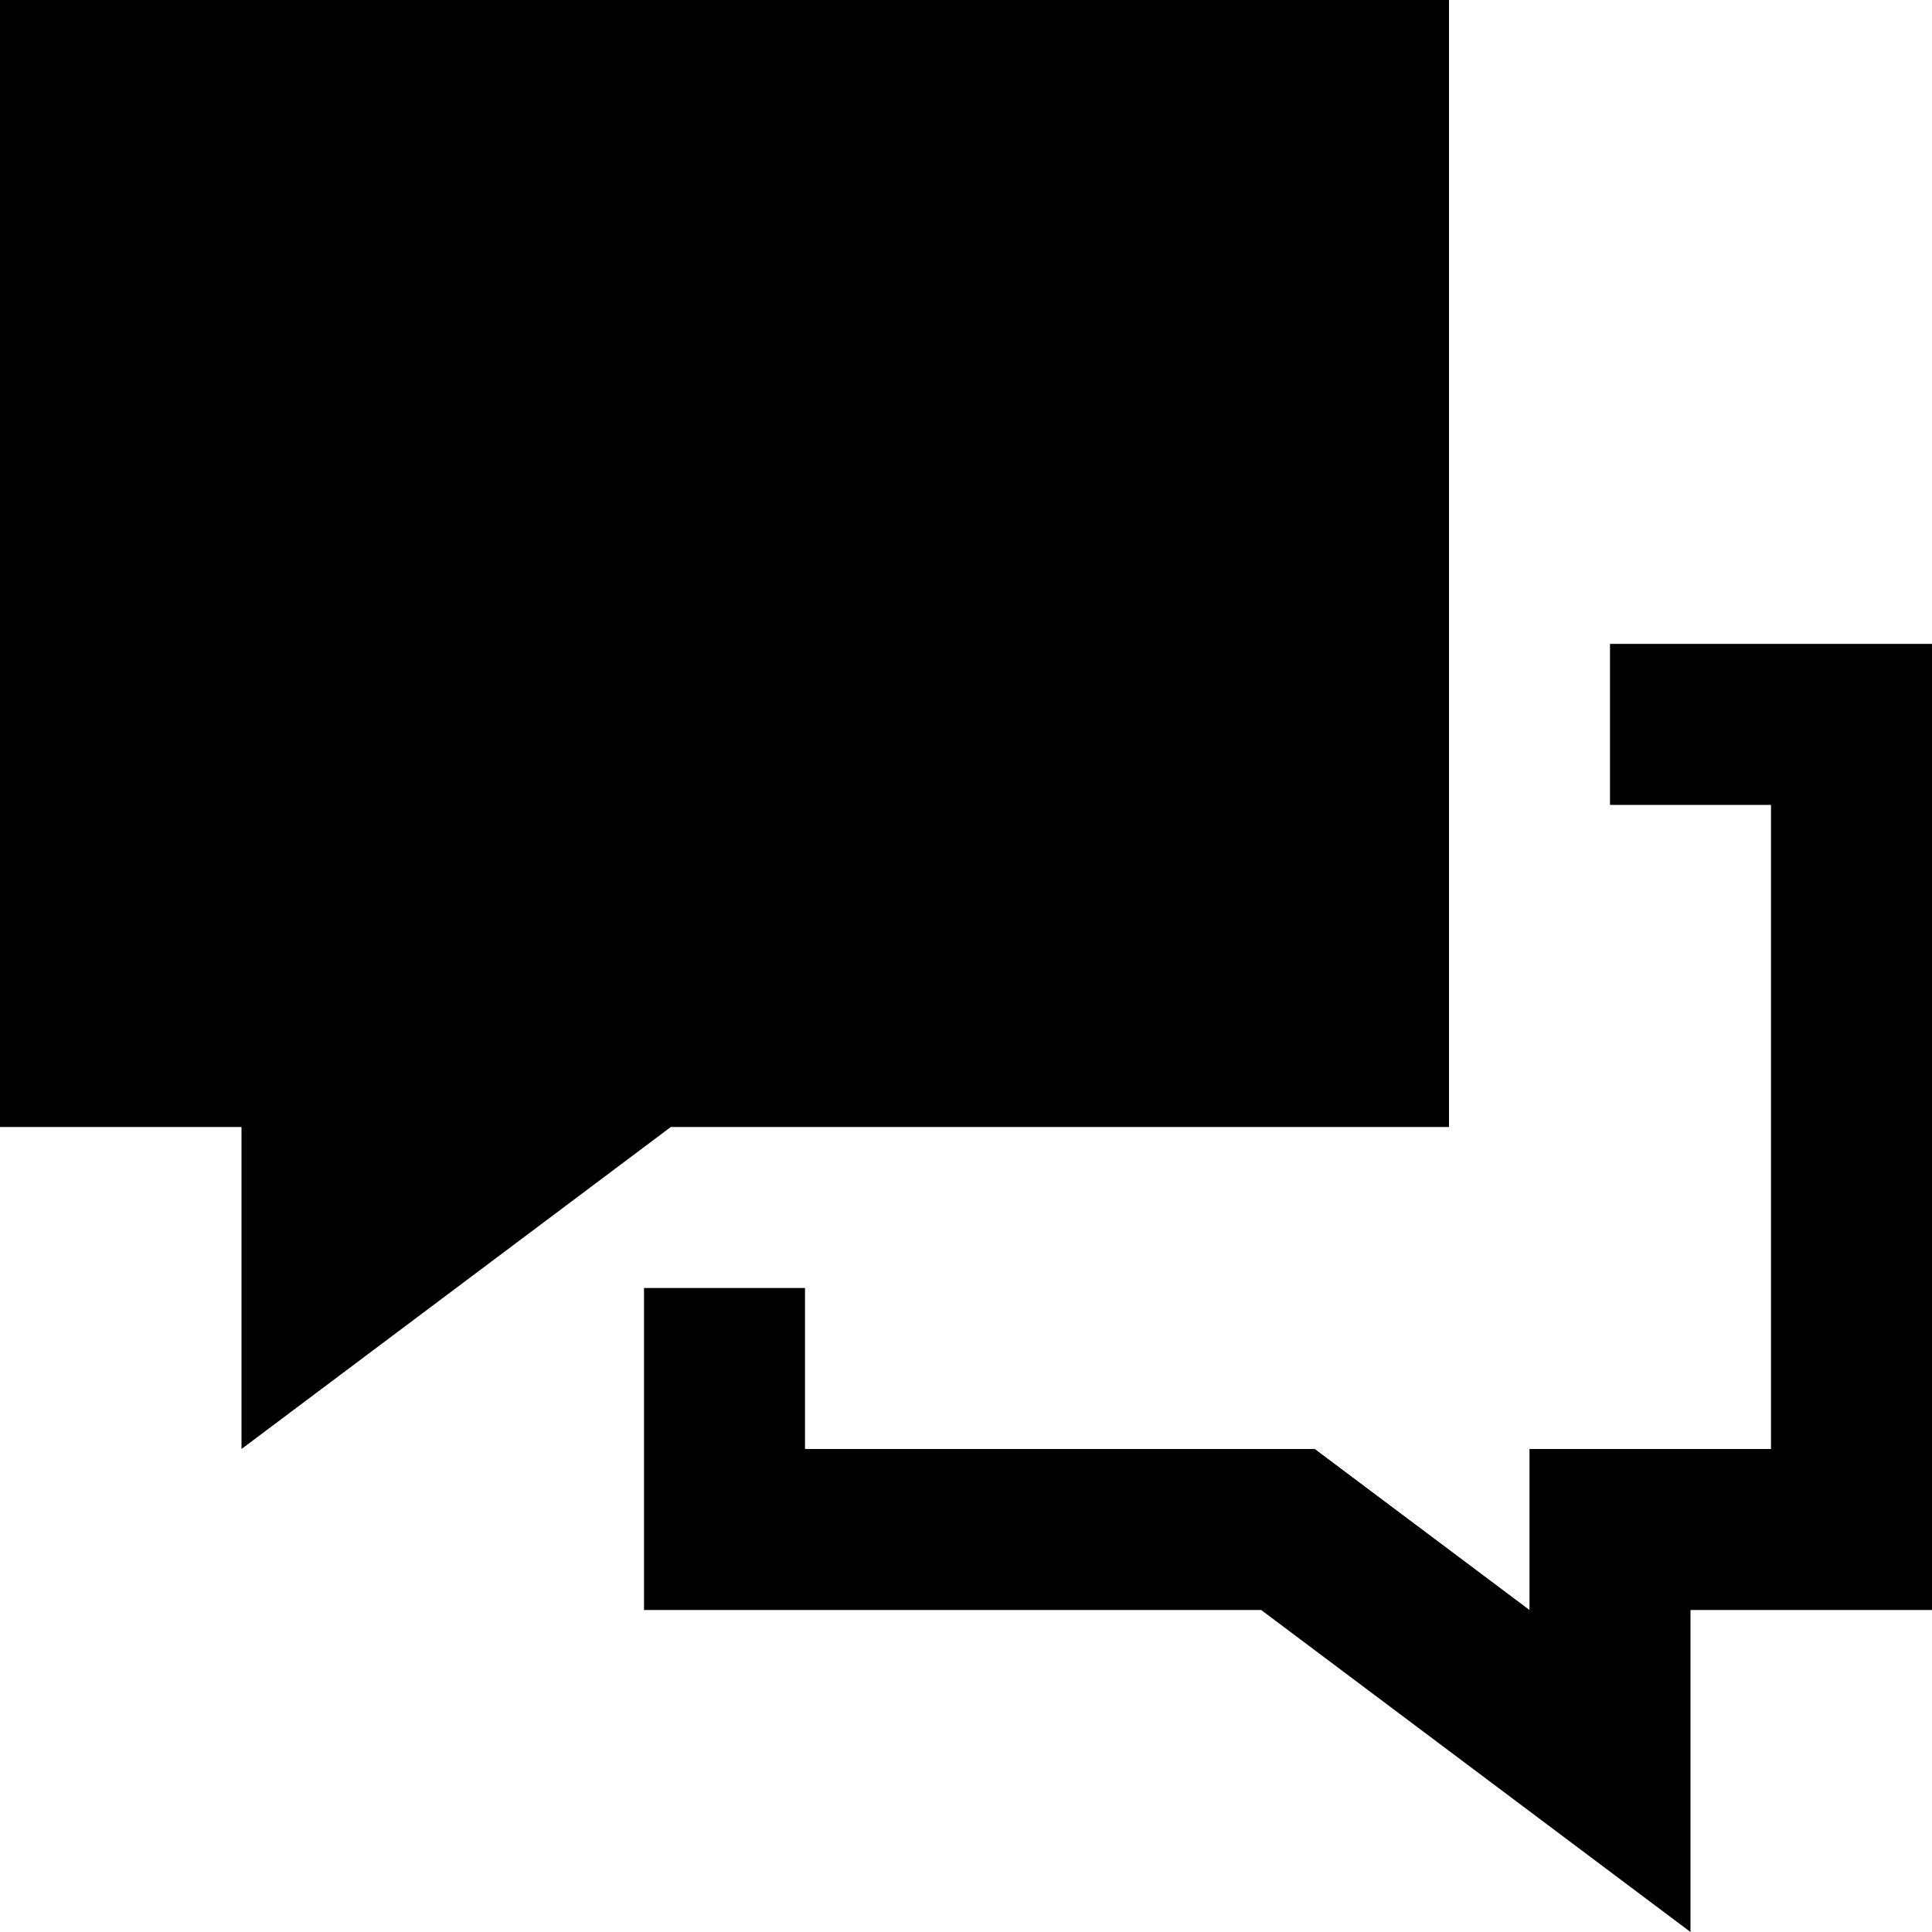
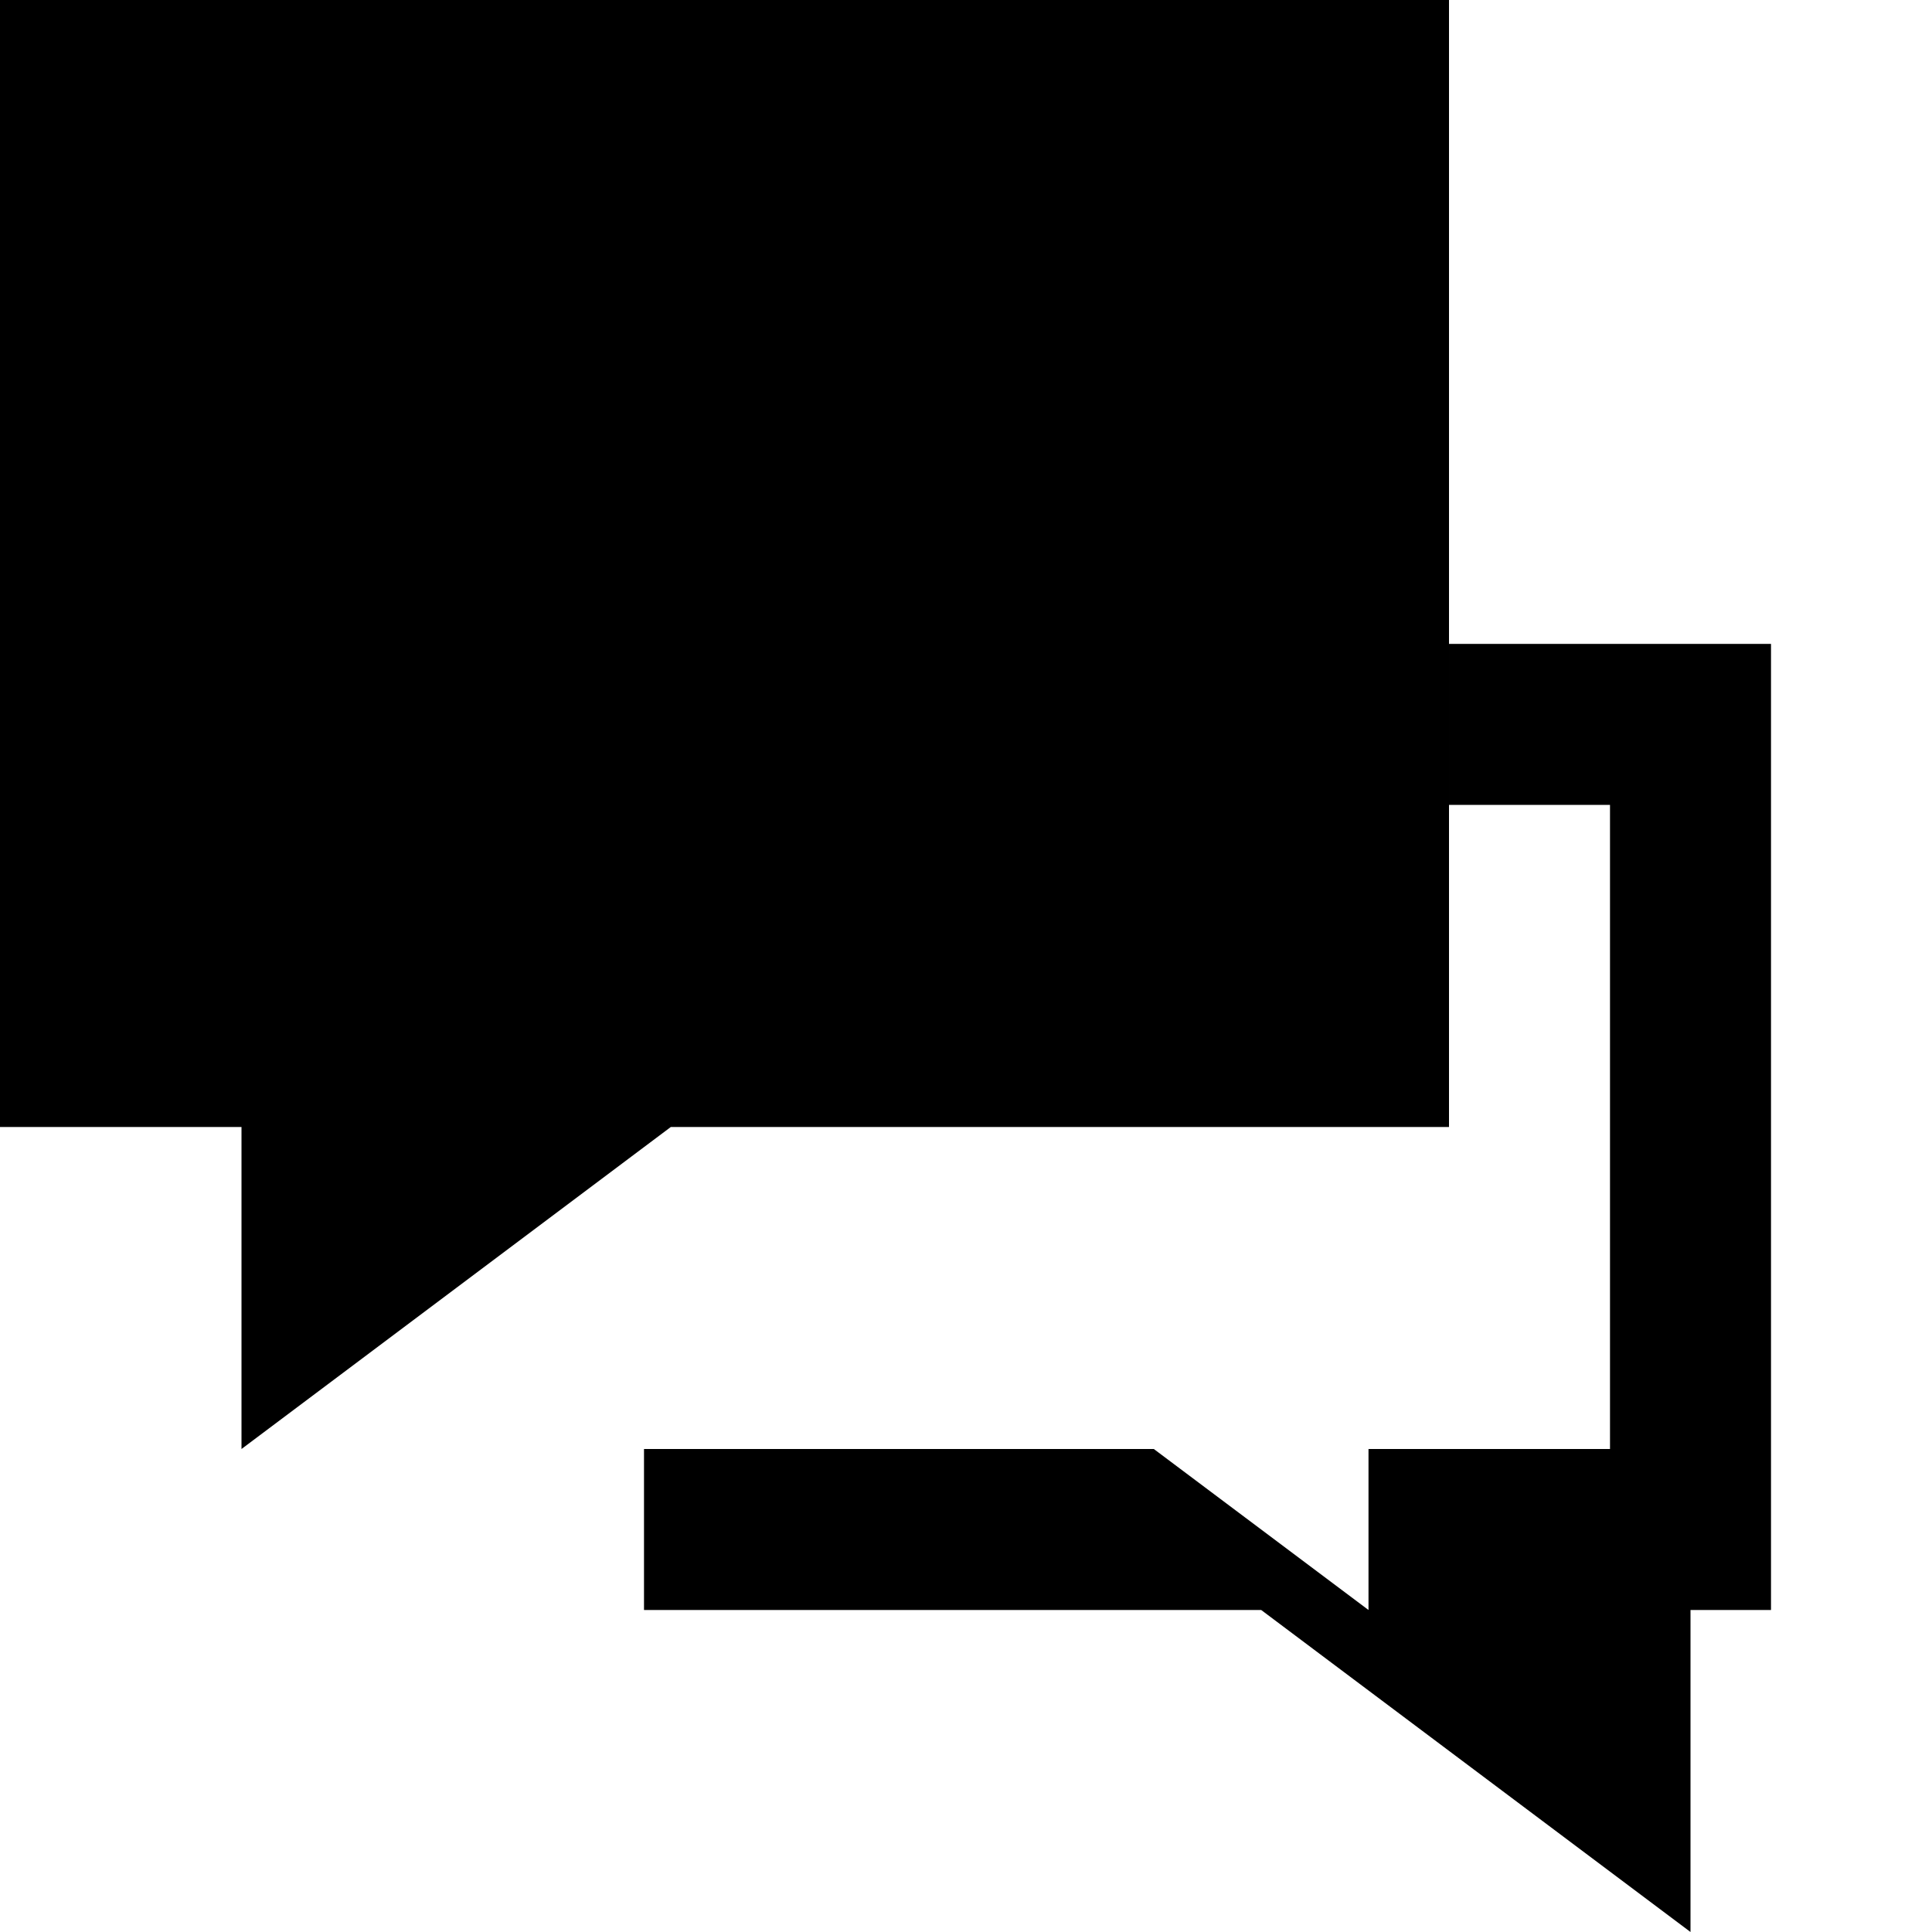
<svg xmlns="http://www.w3.org/2000/svg" width="24" height="24" fill-rule="evenodd" clip-rule="evenodd">
-   <path d="M24 20h-3v4l-5.333-4h-7.667v-4h2v2h6.333l2.667 2v-2h3v-8.001h-2v-2h4v12.001zm-6-6h-9.667l-5.333 4v-4h-3v-14.001h18v14.001z" />
+   <path d="M24 20h-3v4l-5.333-4h-7.667v-4v2h6.333l2.667 2v-2h3v-8.001h-2v-2h4v12.001zm-6-6h-9.667l-5.333 4v-4h-3v-14.001h18v14.001z" />
</svg>